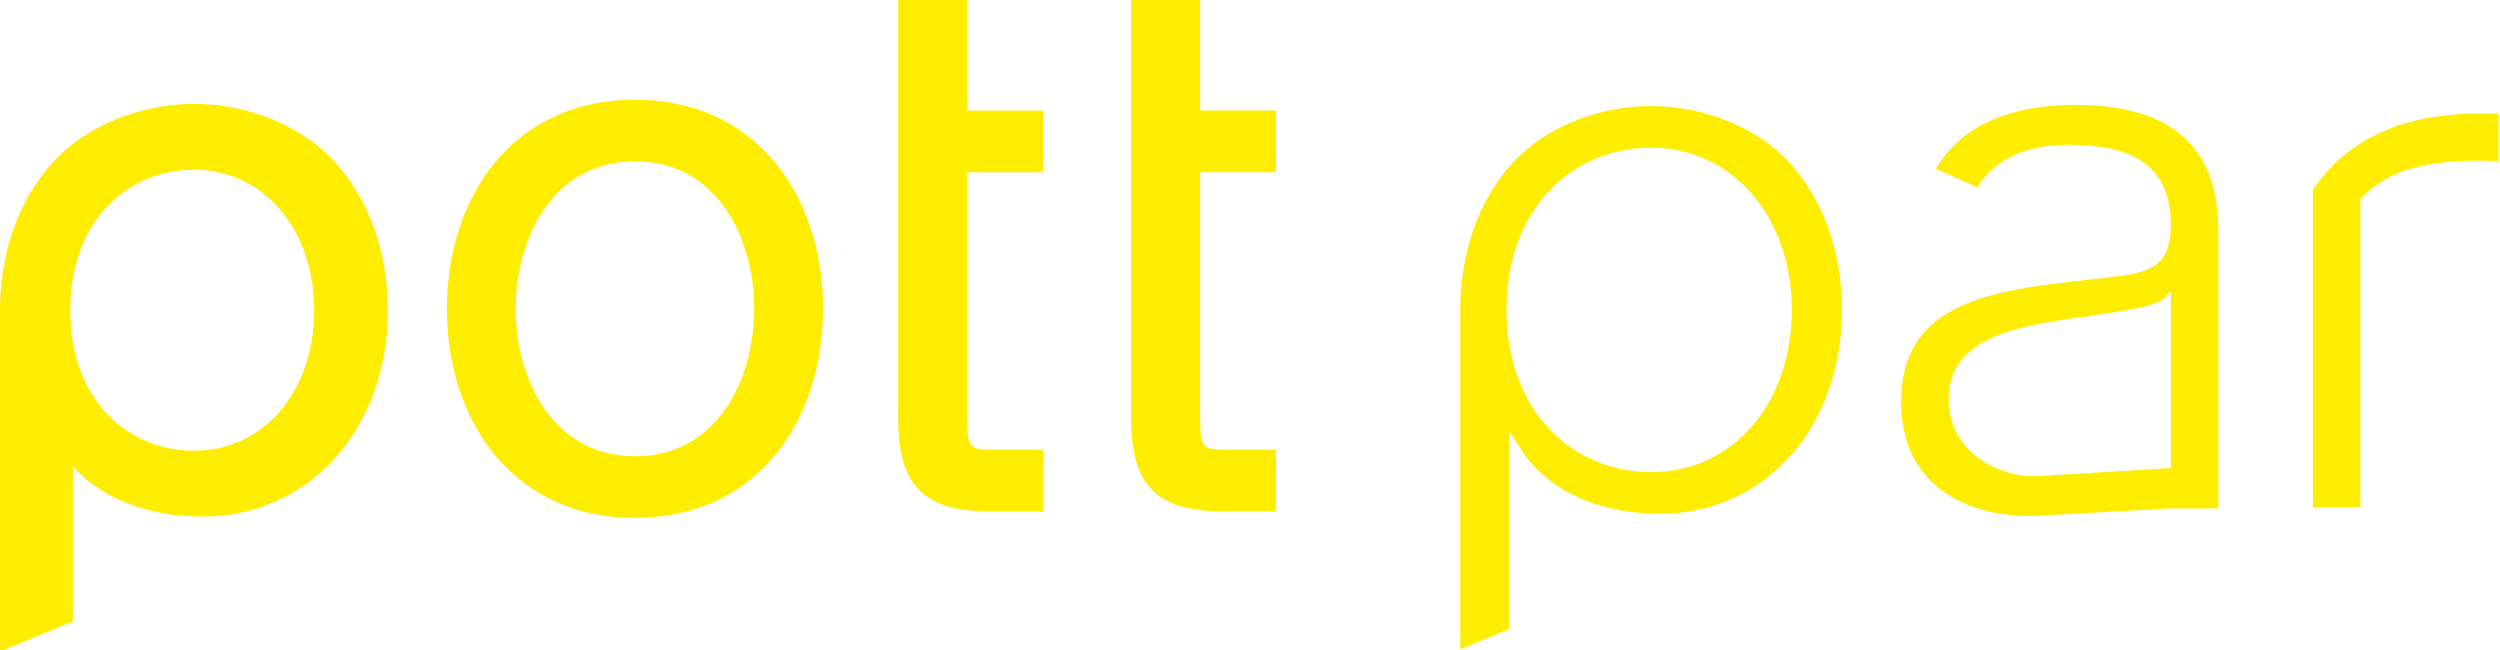
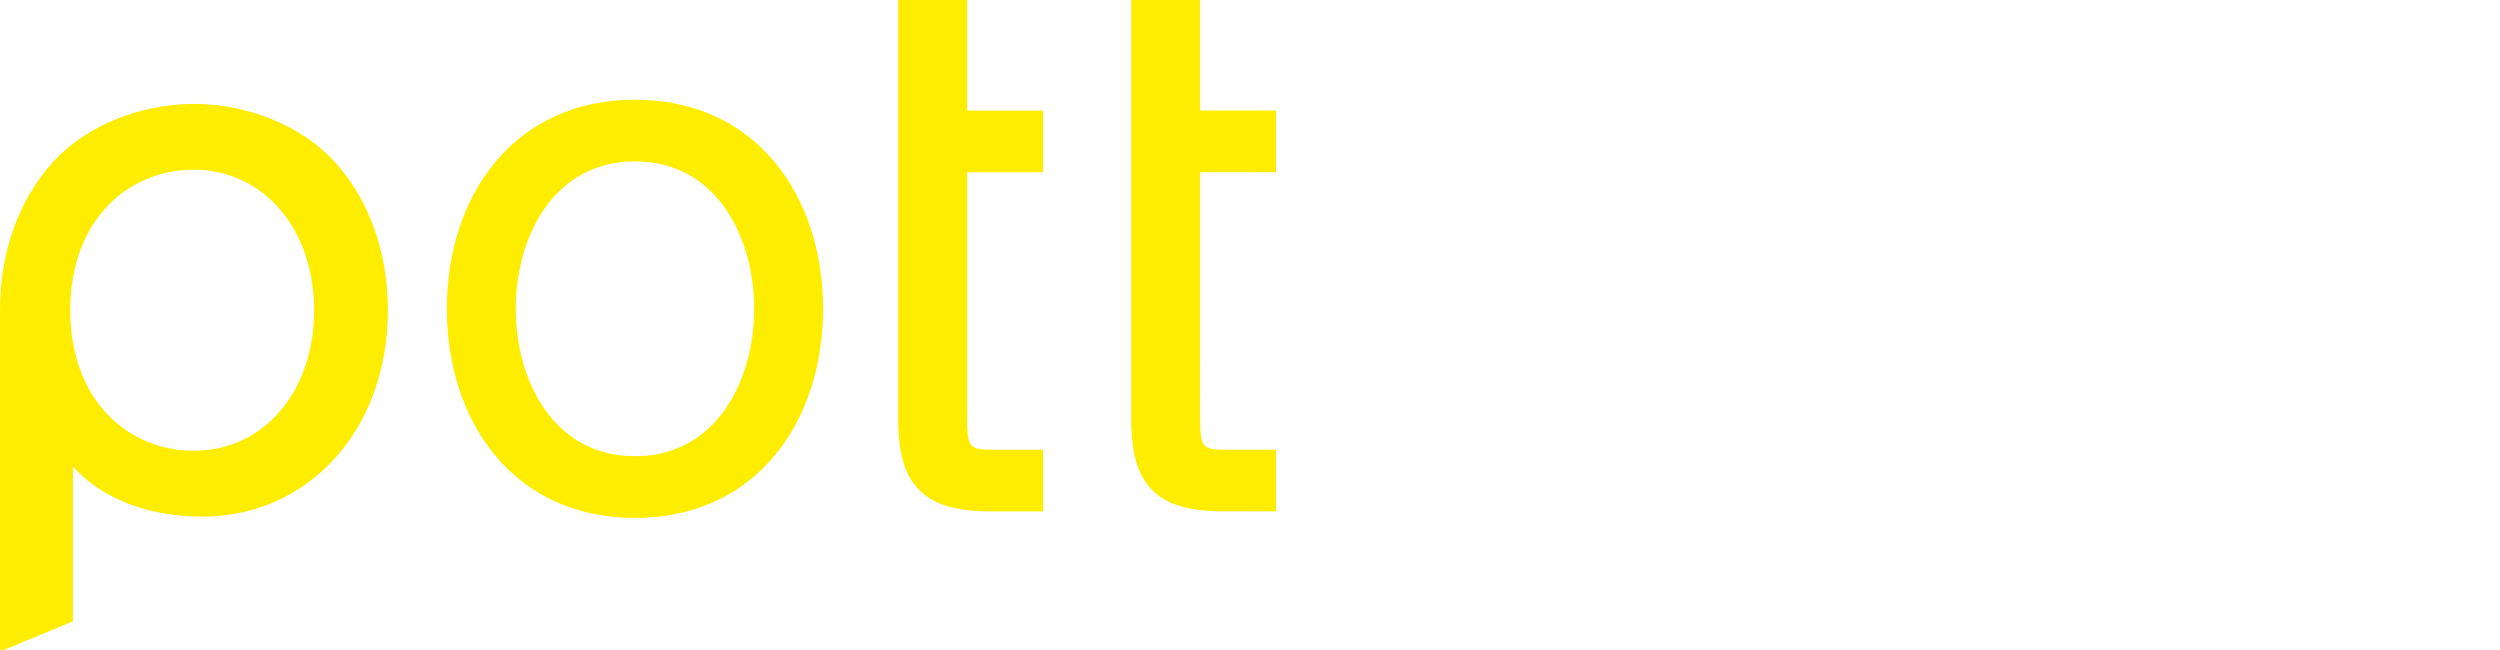
<svg xmlns="http://www.w3.org/2000/svg" version="1.1" id="Ebene_1" x="0px" y="0px" width="203.7px" height="52.945px" viewBox="0 0 203.7 52.945" enable-background="new 0 0 203.7 52.945" xml:space="preserve">
  <g>
    <path fill="#FFED00" d="M97.781,0h-5.612v33.869c-0.034,2.959,0.495,4.828,1.71,6.057c1.192,1.205,2.993,1.74,5.842,1.74h4.249   v-5.027h-4.131c-2.007,0-2.054-0.215-2.054-3.053V14.03h6.186V9.007h-6.186V0H97.781z M51.738,37.172   c-6.677,0-9.717-6.227-9.717-12.01c0-5.788,3.04-12.014,9.717-12.014c6.674,0,9.714,6.229,9.714,12.014   C61.454,30.945,58.414,37.172,51.738,37.172 M15.805,36.727c-2.724,0-5.226-1.051-7.044-2.959c-1.985-2.084-3.037-5.02-3.037-8.492   c0-3.471,1.052-6.407,3.037-8.491c1.818-1.909,4.32-2.96,7.044-2.96c2.681,0,5.143,1.118,6.93,3.148   c1.846,2.098,2.861,5.043,2.861,8.303C25.596,31.912,21.479,36.727,15.805,36.727 M15.805,8.465c-4.391,0-8.768,1.788-11.425,4.667   C1.556,16.196,0,20.509,0,25.277v27.814l5.939-2.465V38.028c0.275,0.295,0.593,0.605,0.956,0.918   c1.684,1.436,4.721,3.148,9.63,3.148c4.134,0,7.938-1.666,10.713-4.697c2.817-3.076,4.367-7.379,4.367-12.114   c0-4.768-1.557-9.081-4.38-12.145C24.573,10.252,20.197,8.465,15.805,8.465 M51.738,8.124c-4.69,0-8.636,1.771-11.414,5.118   c-2.524,3.047-3.915,7.279-3.915,11.922c0,4.64,1.391,8.873,3.915,11.919c2.773,3.348,6.724,5.117,11.414,5.117   c4.689,0,8.637-1.768,11.411-5.117c2.524-3.047,3.915-7.279,3.915-11.919s-1.391-8.875-3.915-11.922   C60.374,9.892,56.427,8.124,51.738,8.124 M78.804,0h-5.615v33.869c-0.034,2.959,0.494,4.828,1.71,6.057   c1.191,1.205,2.993,1.744,5.842,1.744h4.249v-5.027h-4.135c-2.008,0-2.055-0.215-2.055-3.053V14.034h6.188V9.011H78.8v-9.01   L78.804,0L78.804,0z" />
-     <path fill="#FFED00" d="M134.528,38.471c-3.188,0-6.121-1.234-8.256-3.475c-2.301-2.414-3.52-5.783-3.52-9.744   c0-3.963,1.216-7.33,3.52-9.744c2.135-2.242,5.066-3.475,8.256-3.475c3.162,0,6.061,1.316,8.165,3.707   c2.131,2.421,3.306,5.798,3.306,9.515C145.995,32.912,141.173,38.471,134.528,38.471 M165.833,38.801   c-3.626,0-7.061-2.387-7.061-6.258c0-6.203,8.162-6.139,14.729-7.308c1.044-0.188,2.765-0.488,3.256-1.414h0.125v14.323   L165.833,38.801z M202.254,9.243c-4.795,0-10.278,1.067-13.798,6.212v25.881h3.865v-25.13c1.835-1.916,4.434-3.118,9.568-3.118   c0.535,0,1.098,0.014,1.689,0.041V9.27C203.15,9.252,202.705,9.243,202.254,9.243 M134.528,8.64c-4.326,0-8.629,1.748-11.223,4.563   c-2.788,3.023-4.322,7.299-4.322,12.05v27.654l4-1.66V35.132l0.916,1.441c0.35,0.555,0.976,1.396,1.966,2.236   c1.633,1.391,4.593,3.049,9.428,3.049c4.04,0,7.761-1.629,10.471-4.588c2.781-3.037,4.313-7.307,4.313-12.021   c0-4.748-1.535-9.027-4.323-12.05C143.154,10.387,138.854,8.64,134.528,8.64 M169.086,8.542c-5.155,0-9.27,1.623-11.354,5.226   l3.391,1.499c1.397-2.397,4.135-3.472,7.468-3.472c4.542,0,8.289,1.29,8.289,6.505c0,3.495-1.78,3.926-4.976,4.296   c-8.345,0.983-17,1.286-17,10.191c0,6.381,4.787,9.266,10.619,9.266l11.355-0.629h3.869V18.73   C180.749,10.263,174.668,8.542,169.086,8.542" />
  </g>
</svg>